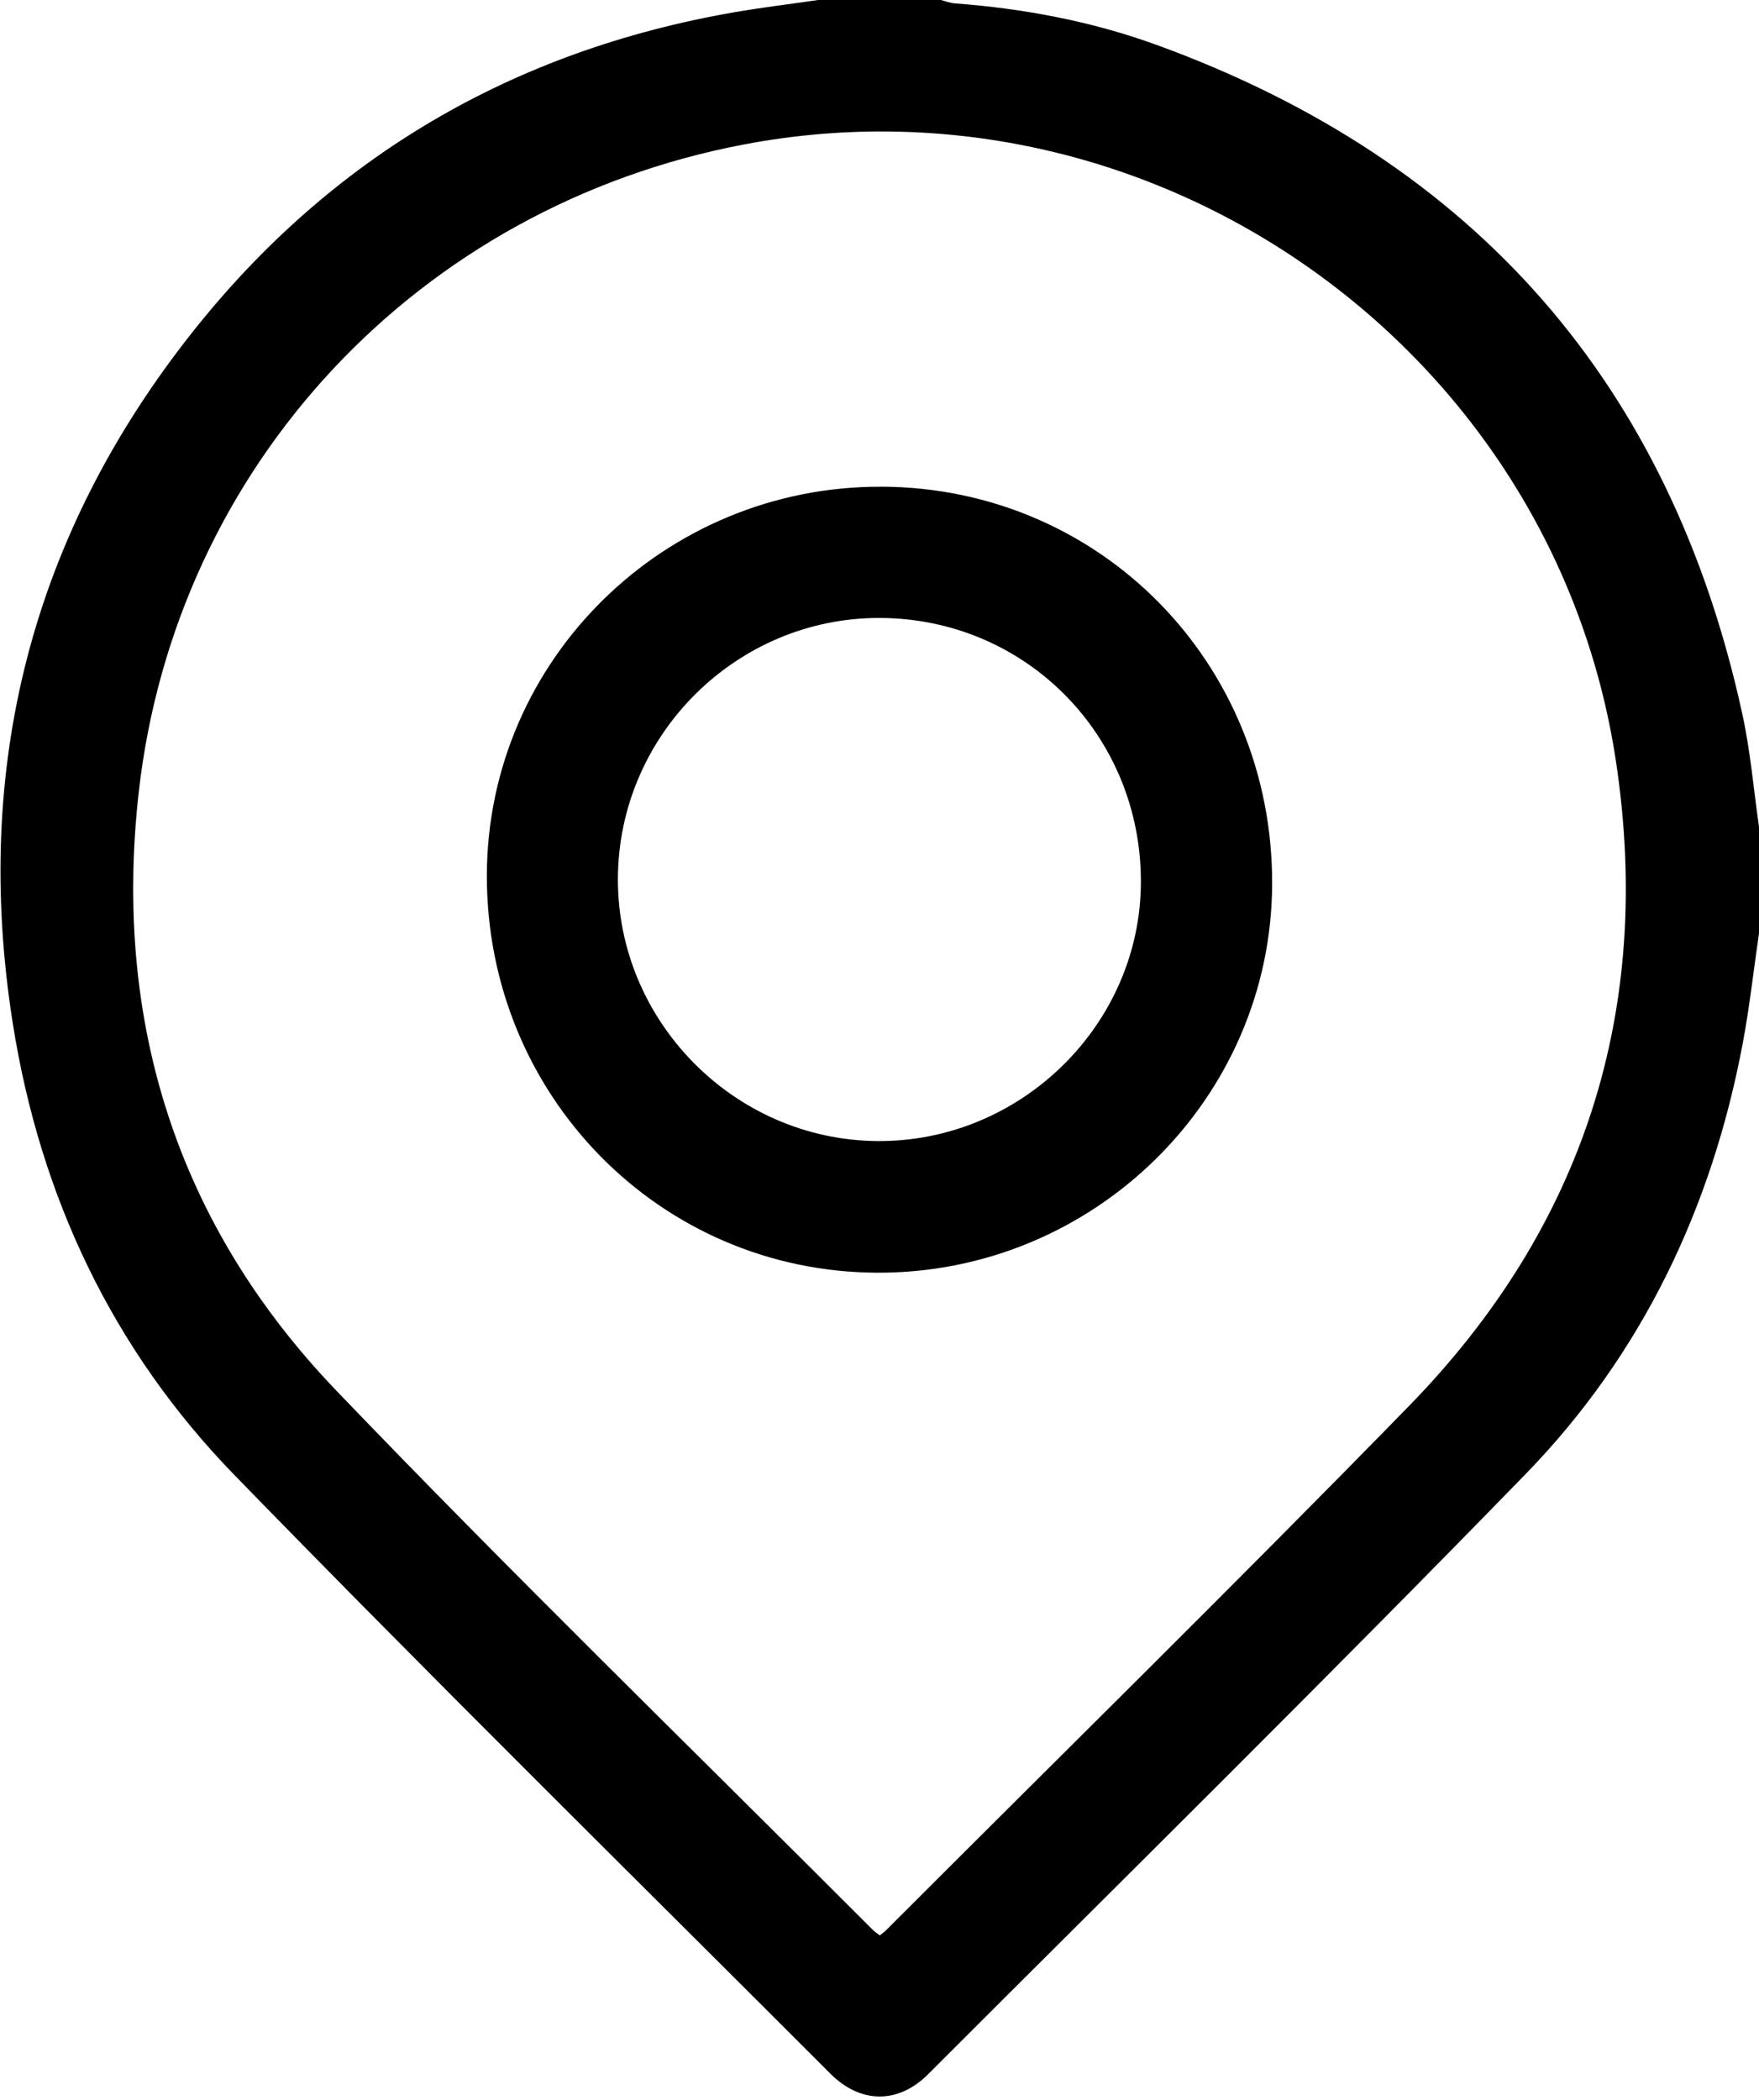
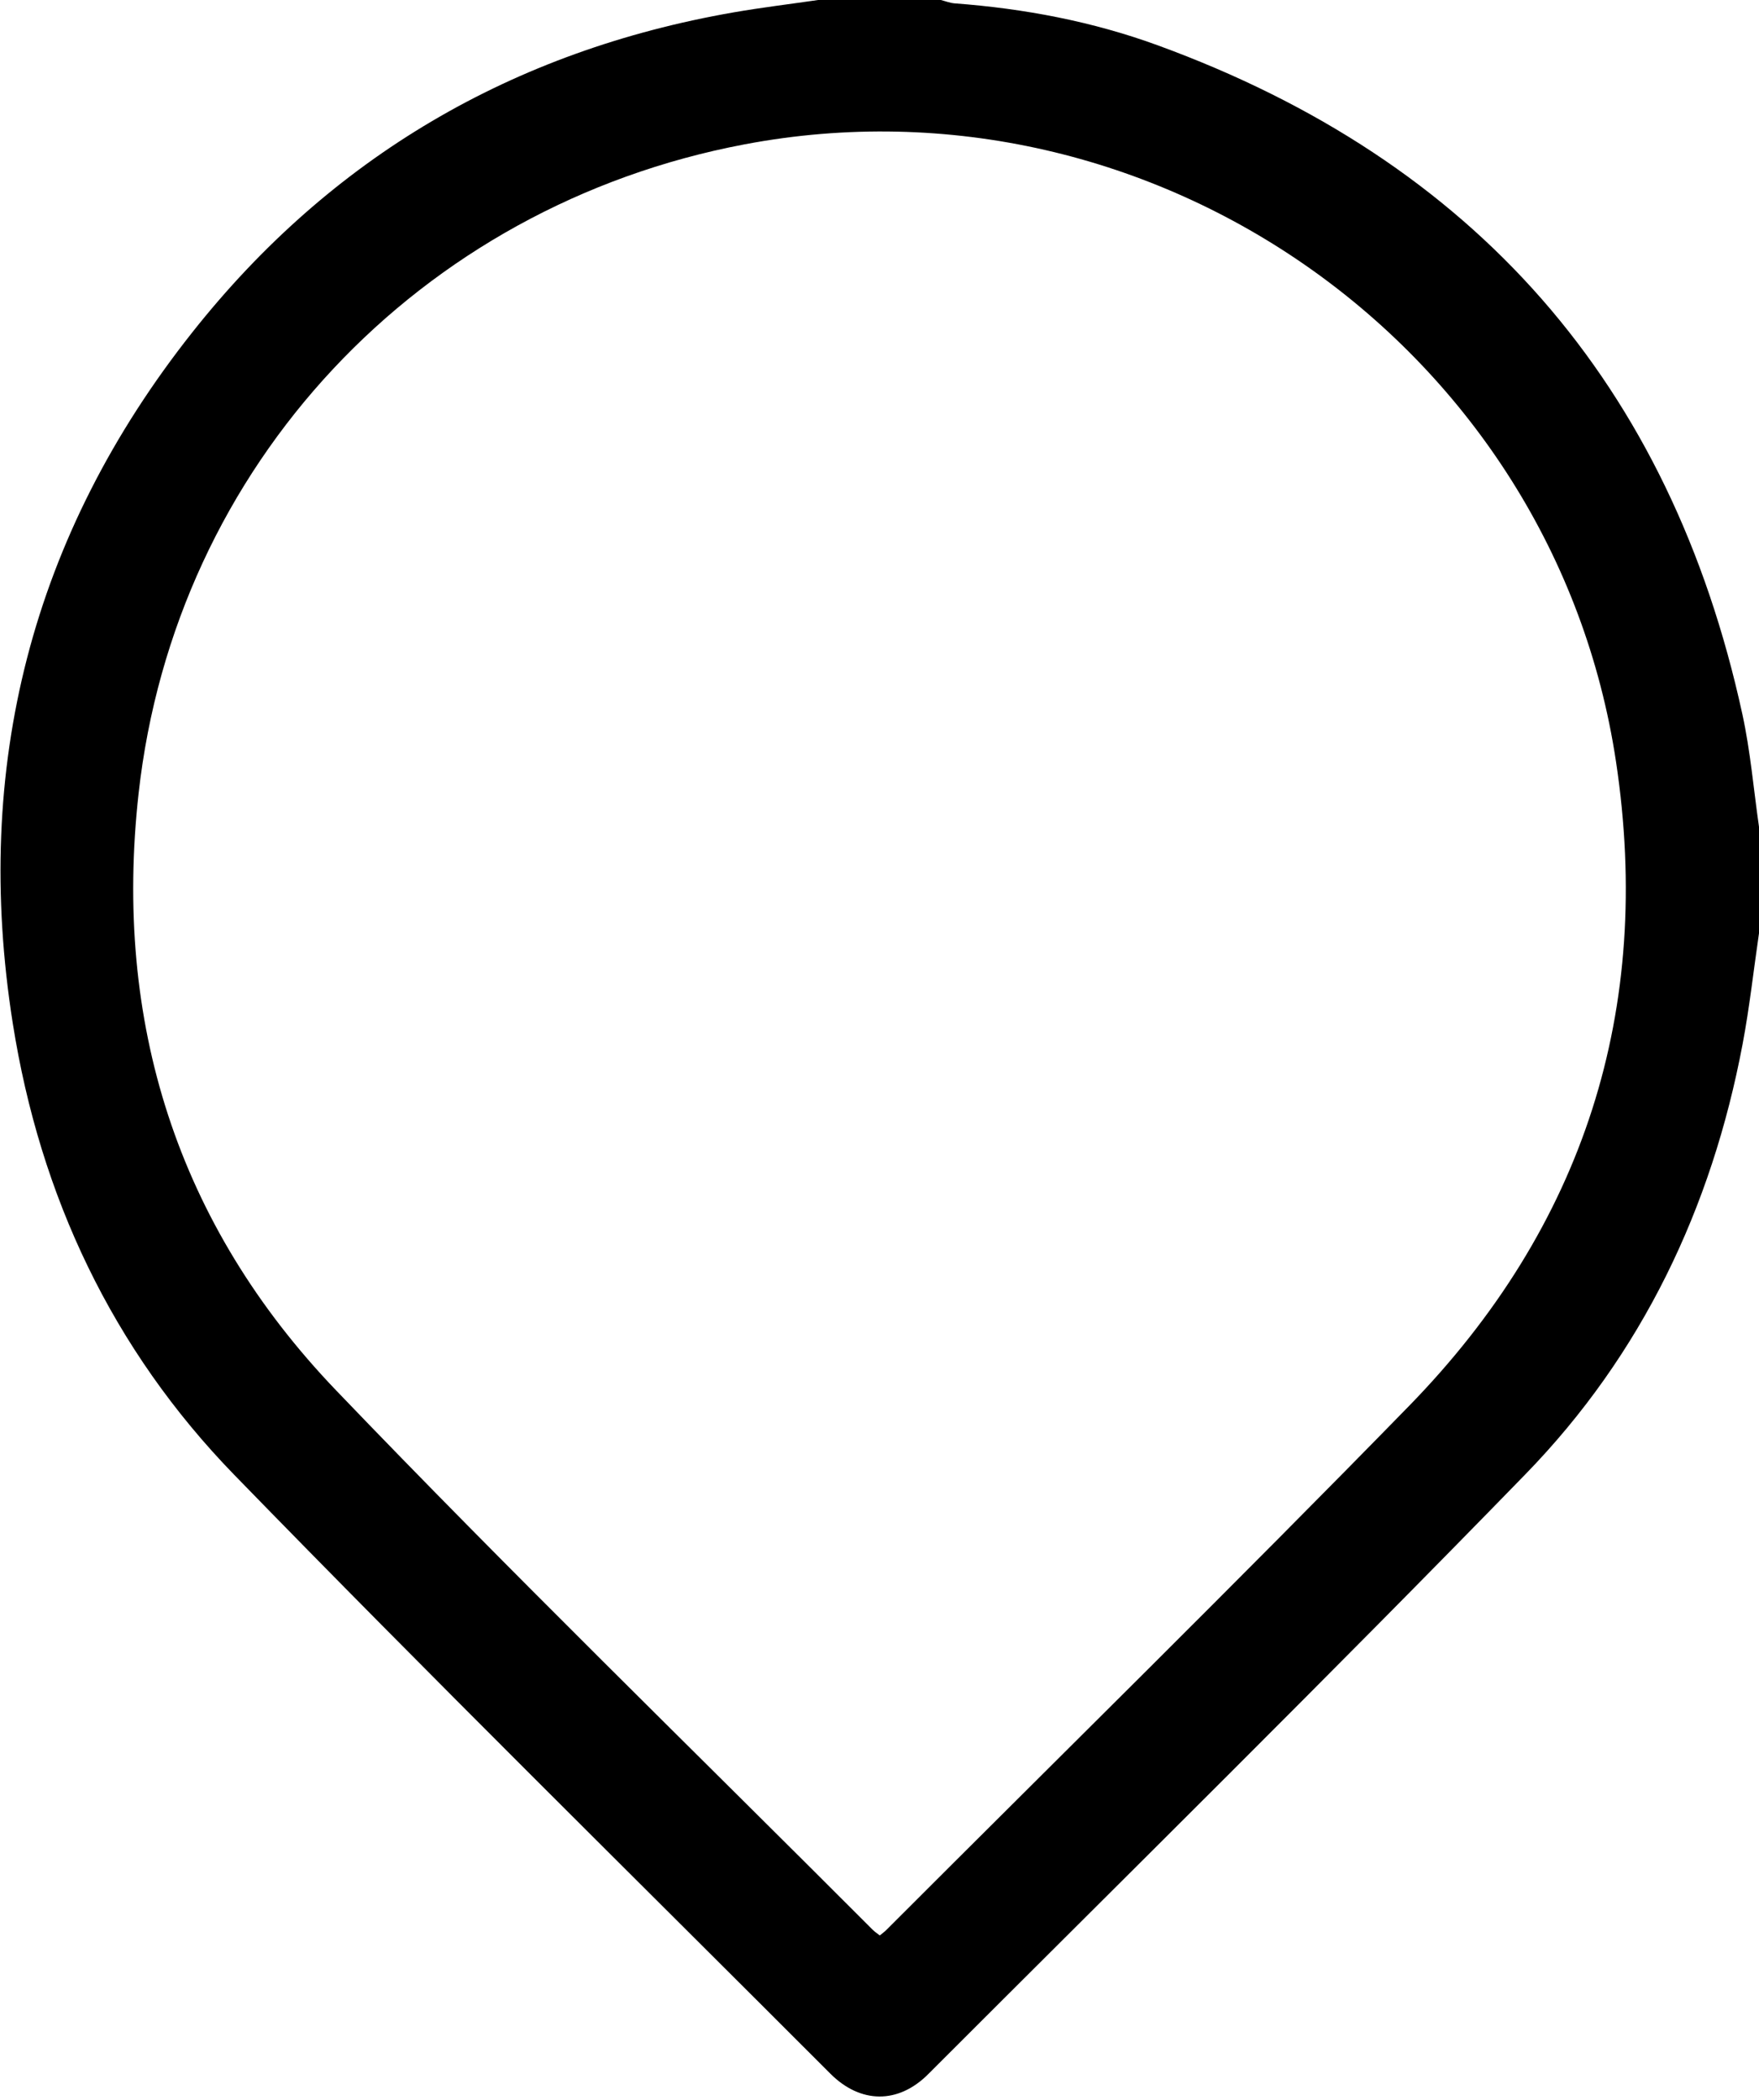
<svg xmlns="http://www.w3.org/2000/svg" width="429" height="512" viewBox="0 0 429 512" fill="none">
  <g clip-path="url(#clip0_10099_5)">
    <path d="M429 227.56C427.68 236.57 426.69 245.65 425 254.59C417.45 294.6 400.43 330.28 372.09 359.42C324.09 408.77 275.04 457.08 226.36 505.77C219.05 513.08 209.85 512.98 202.51 505.63C153.97 457.05 105.02 408.86 57.14 359.63C27.41 329.06 9.76 291.66 3.11 249.5C-6.73 187.11 7.69 130.56 46.88 81.06C80.71 38.3 125.08 12.39 178.9 3.02C185.75 1.83 192.66 1 199.53 0C209.51 0 219.49 0 229.46 0C230.57 0.28 231.68 0.73 232.81 0.82C249.78 2.08 266.43 5.23 282.39 11.06C359.69 39.29 407.4 93.62 424.94 174.13C426.91 183.16 427.68 192.44 429 201.61V227.56ZM214.56 471.94C215.33 471.3 215.74 471.02 216.09 470.67C258.64 428.1 301.59 385.92 343.63 342.84C386.33 299.08 403.22 246.18 394.13 185.74C378.98 84.97 281.56 16.27 181.58 35.2C102.15 50.22 42.68 113.5 33.8 193.49C27.62 249.15 43.18 298.56 81.96 339.01C124.75 383.65 169.14 426.77 212.84 470.55C213.29 471 213.84 471.36 214.57 471.93L214.56 471.94Z" fill="black" />
-     <path d="M214.94 118.67C268.34 118.85 310.47 161.71 310.26 215.63C310.05 267.9 266.81 310.46 214.05 310.33C160.95 310.2 118.53 267 118.74 213.25C118.94 160.9 162.07 118.5 214.94 118.68V118.67ZM214.67 150.68C179.65 150.52 150.8 179.21 150.7 214.28C150.6 249.06 179.08 277.9 213.86 278.23C248.91 278.56 278.17 249.87 278.25 215.09C278.33 179.33 250.2 150.84 214.67 150.68Z" fill="black" />
  </g>
  <defs>
    <clipPath id="clip0_10099_5">
      <rect width="429" height="512" fill="white" />
    </clipPath>
  </defs>
</svg>